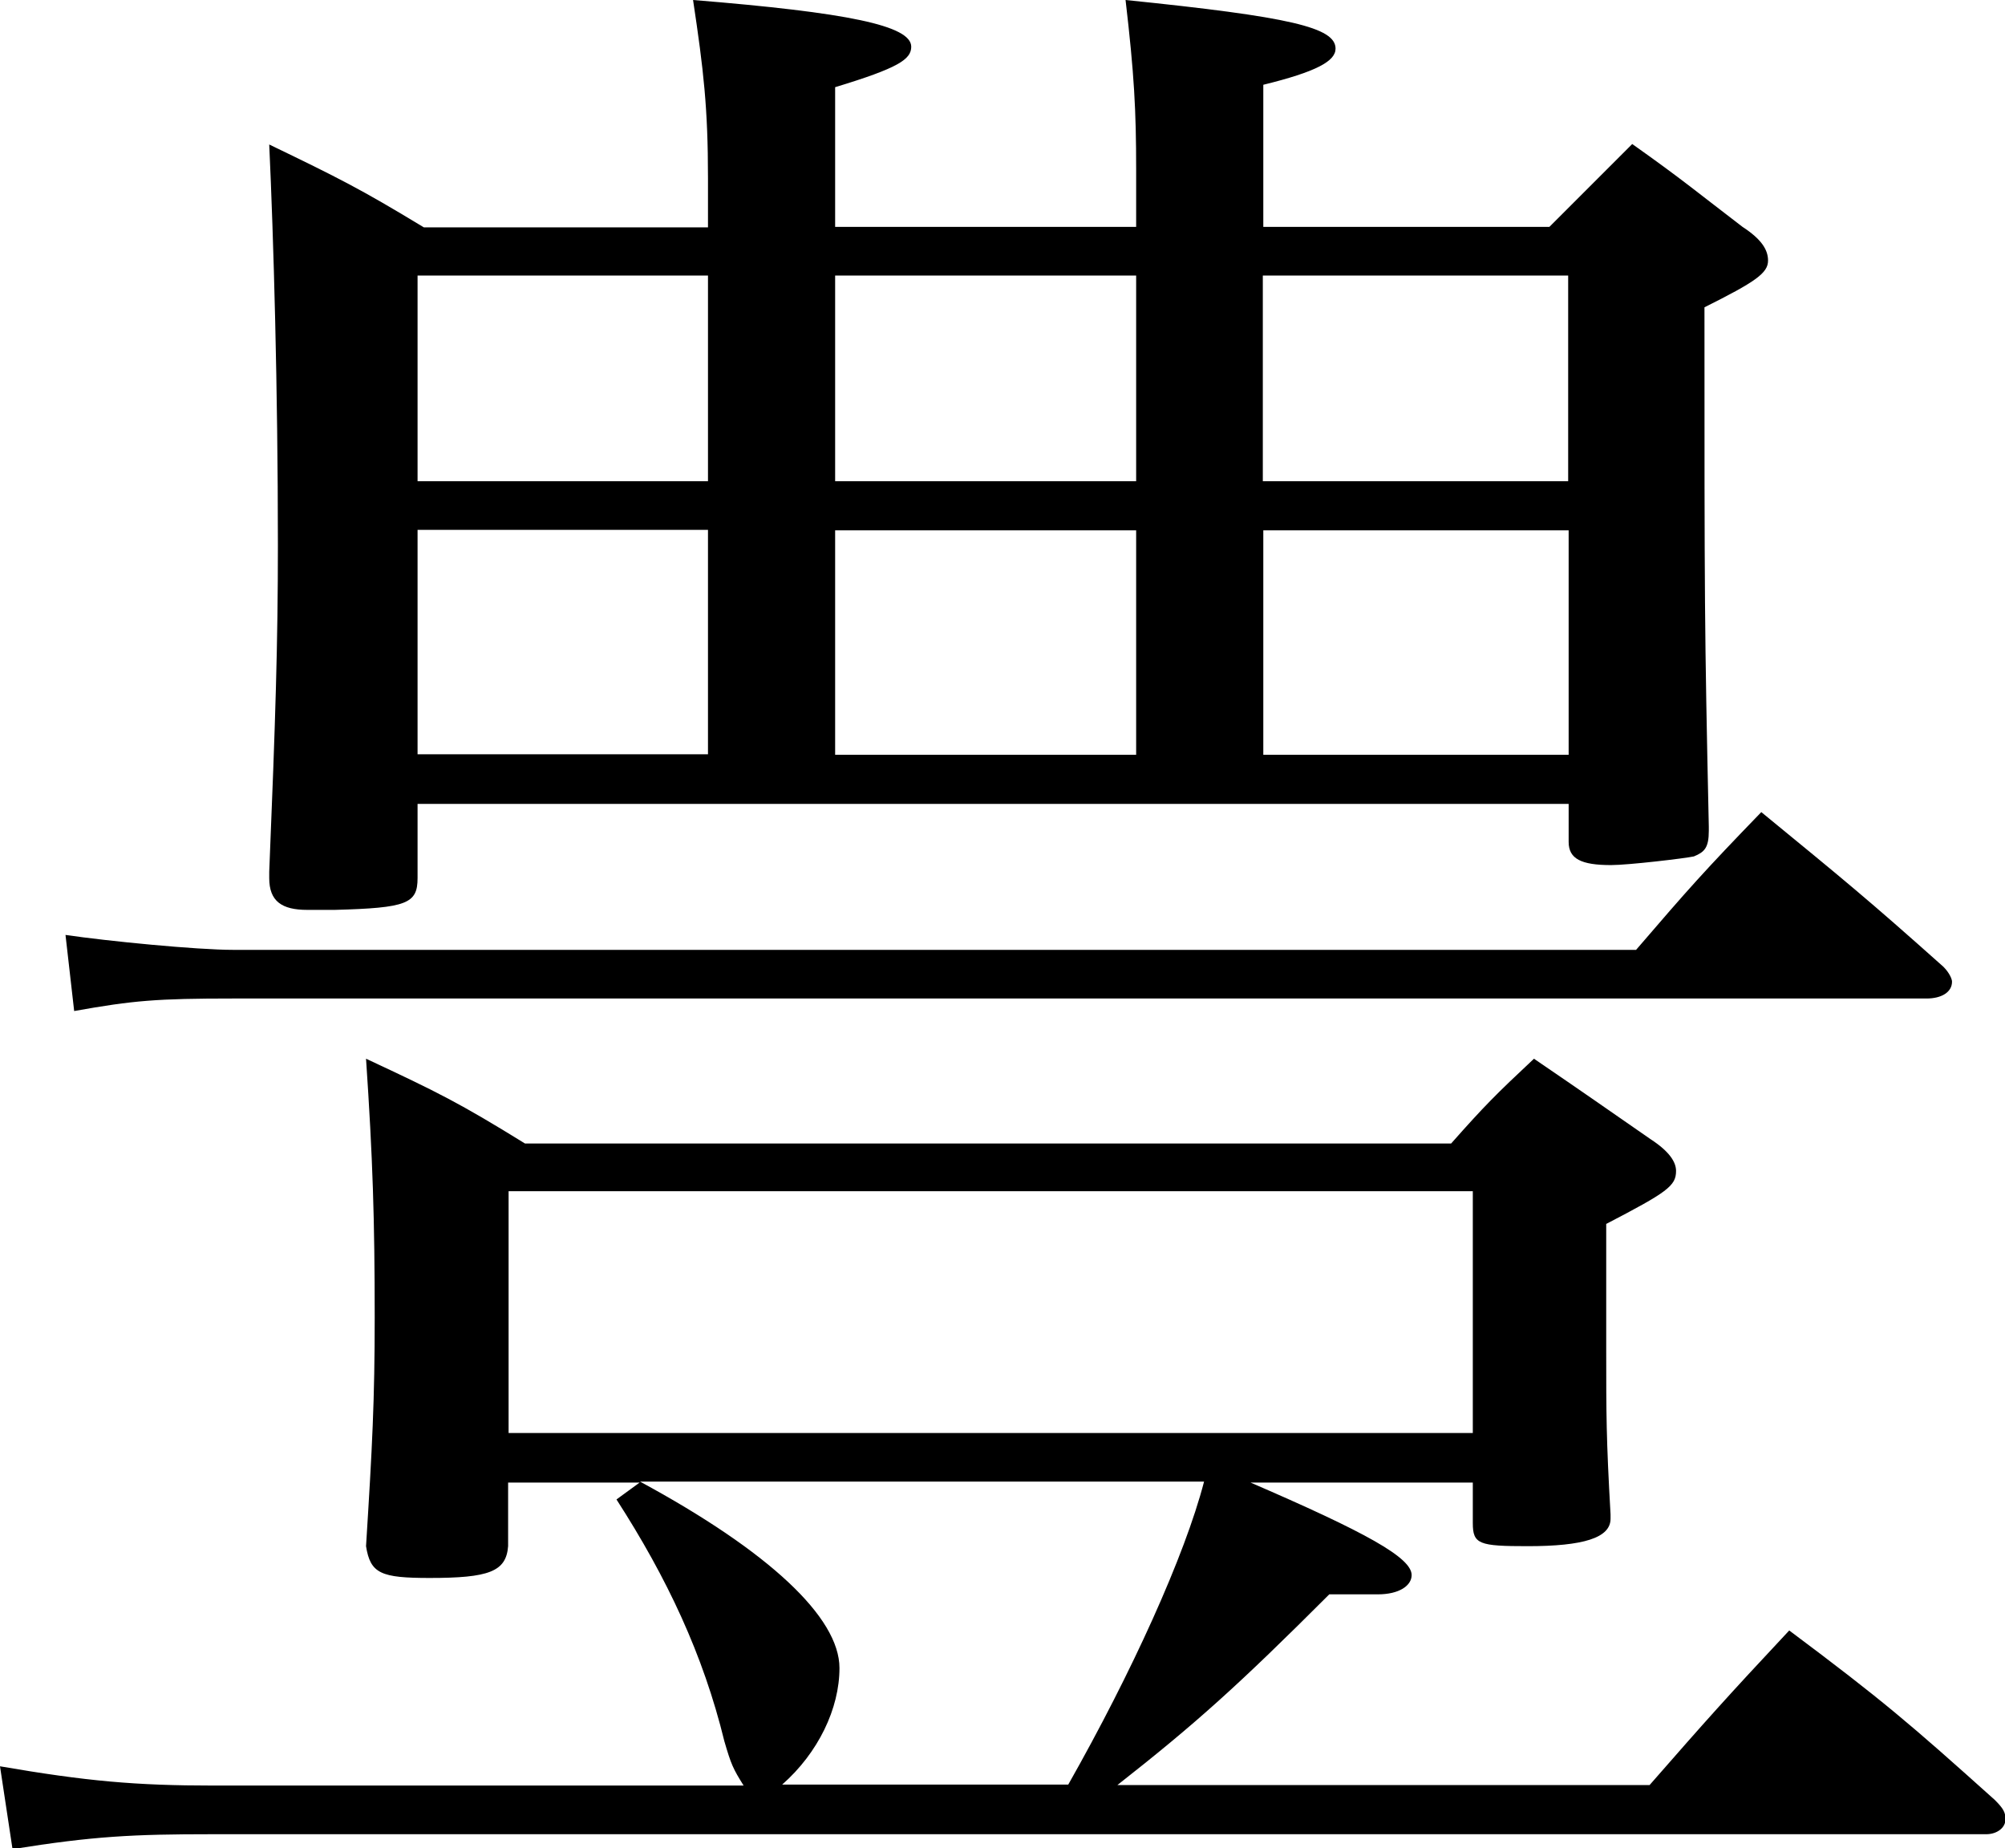
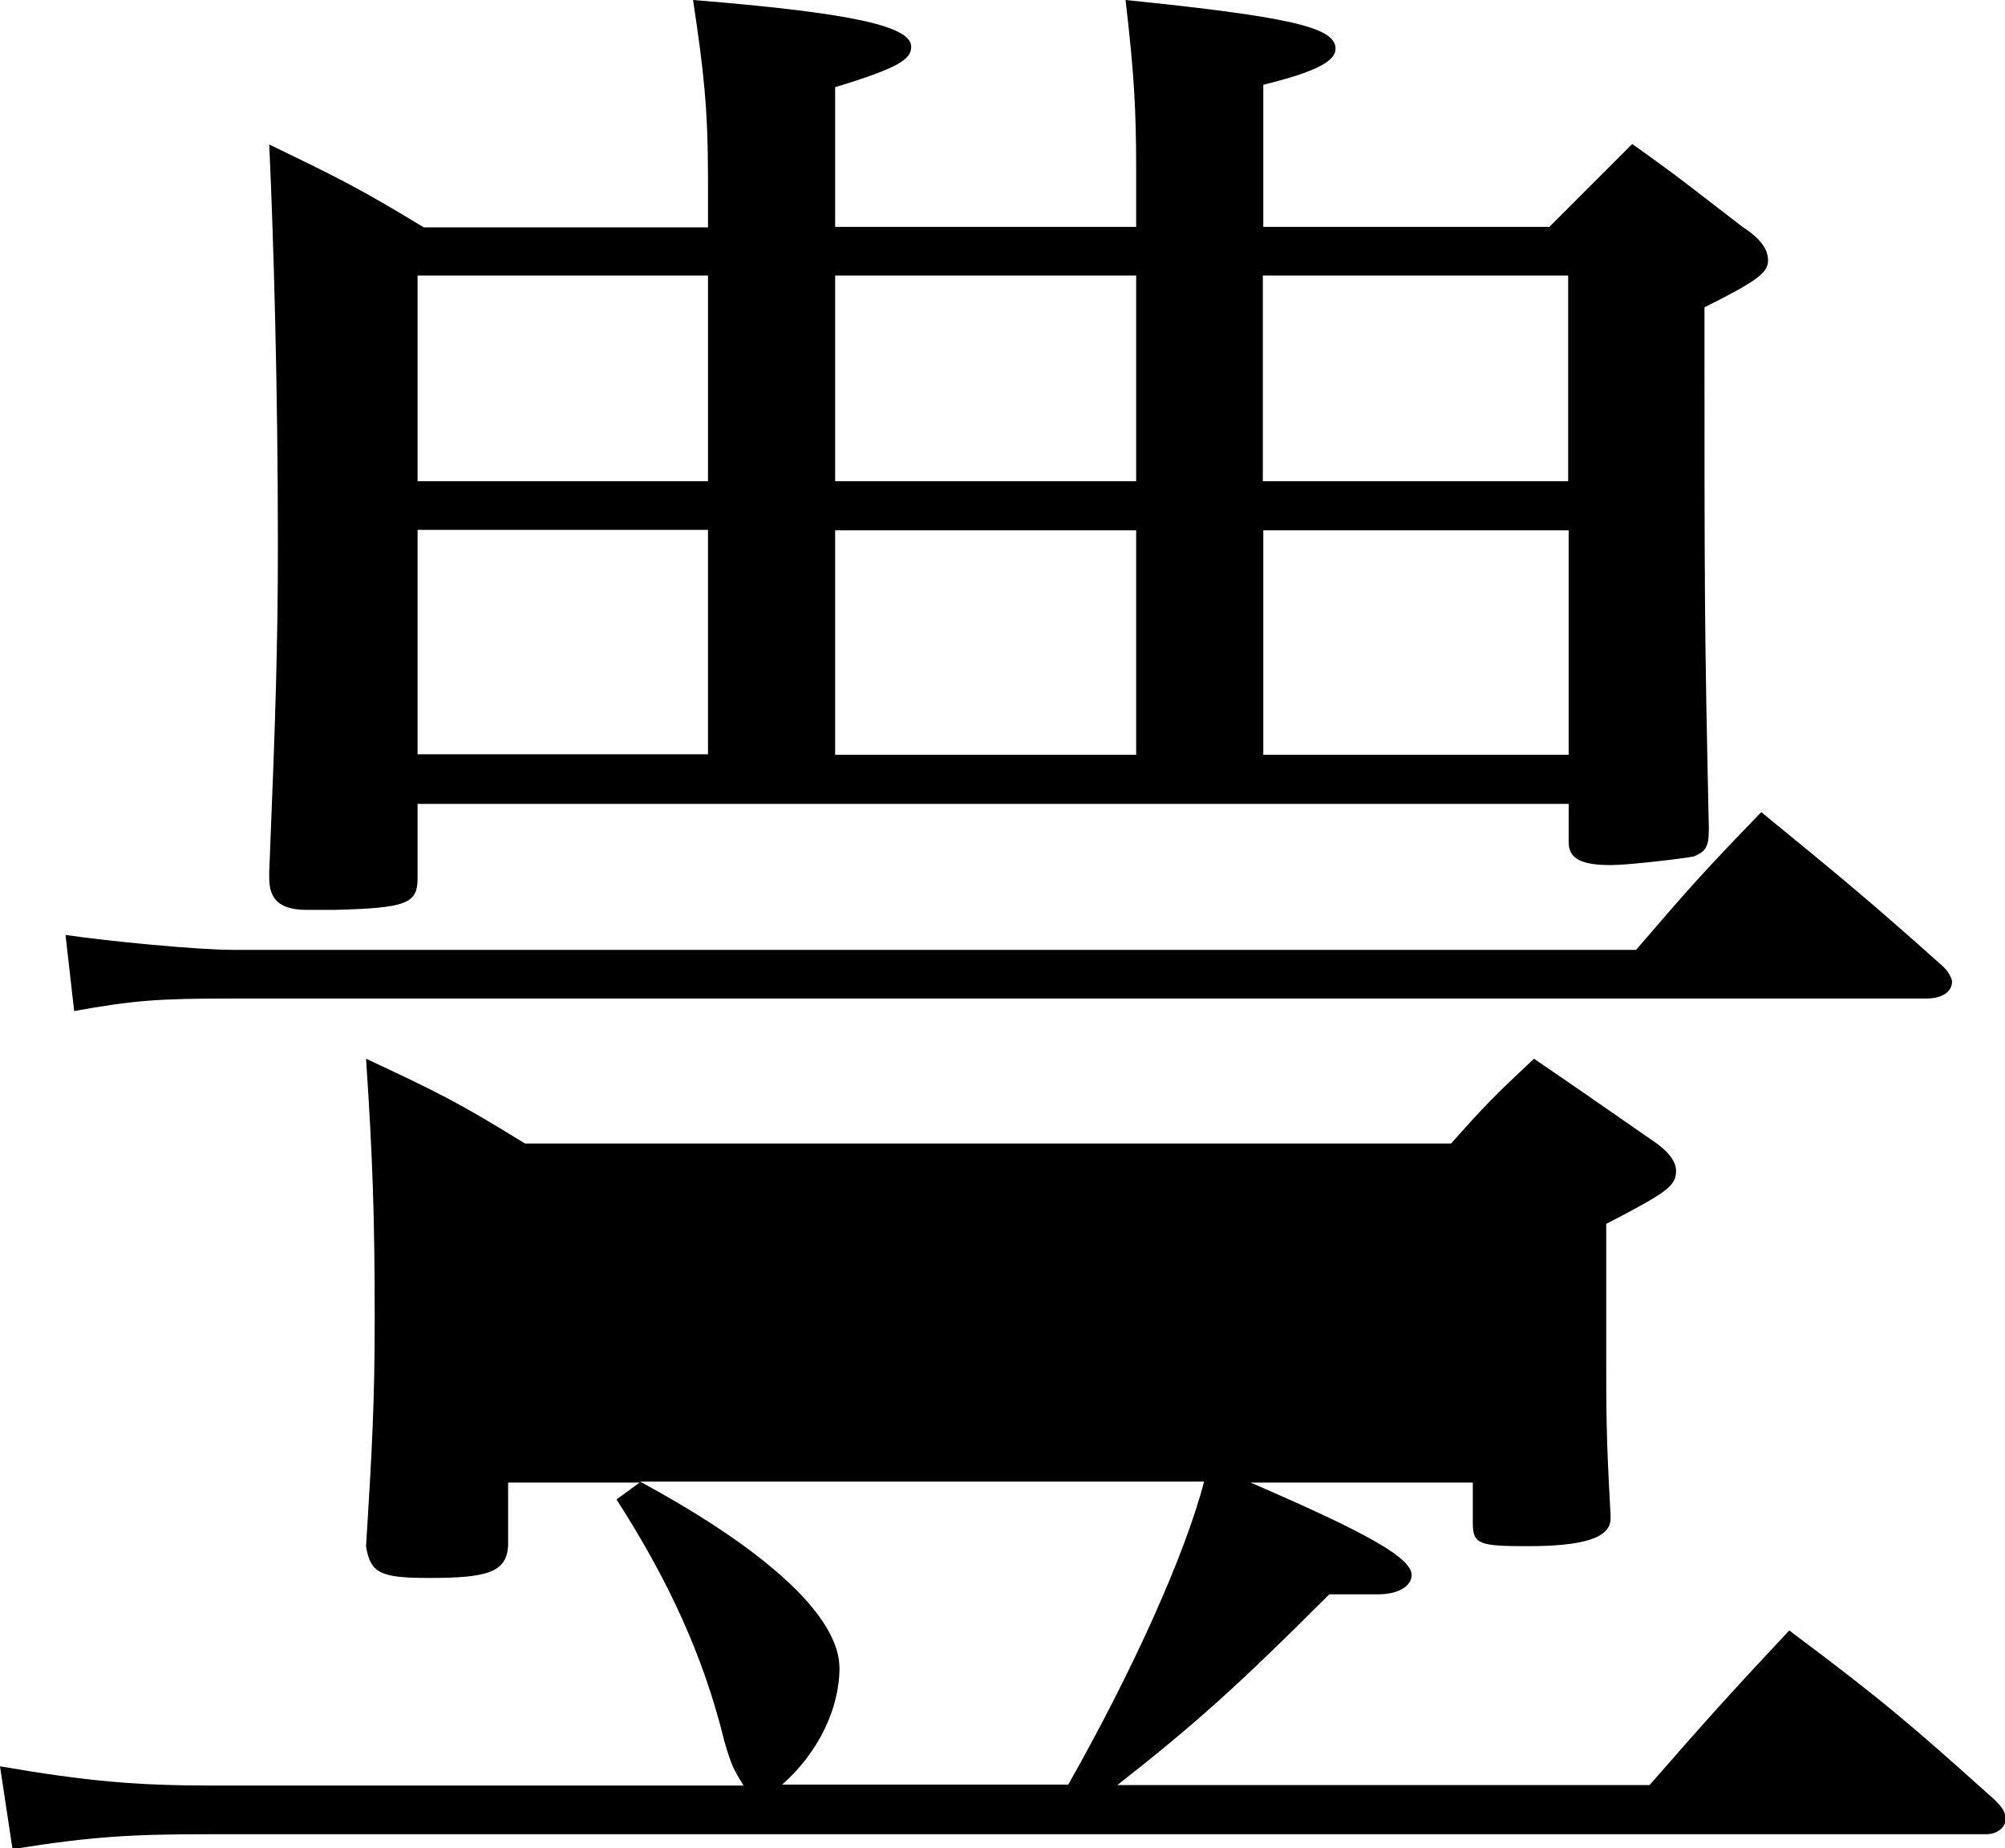
<svg xmlns="http://www.w3.org/2000/svg" id="_レイヤー_2" data-name="レイヤー 2" viewBox="0 0 41.63 38.37">
  <defs>
    <style>
      .cls-1 {
        fill: #000;
        stroke-width: 0px;
      }
    </style>
  </defs>
  <g id="_レイヤー_2-2" data-name="レイヤー 2">
-     <path class="cls-1" d="M25.92,30.76c2.46,1.06,3.39,1.58,3.39,1.94,0,.22-.26.4-.7.4h-1.01c-1.89,1.89-2.77,2.68-4.4,3.96h11.05c1.19-1.36,1.58-1.8,2.9-3.21,1.94,1.45,2.51,1.94,4.27,3.52.18.18.22.26.22.4,0,.18-.18.31-.4.31H4.4c-1.63,0-2.46.04-4.14.31l-.26-1.72c1.8.31,2.82.4,4.44.4h11c-.22-.35-.26-.44-.4-.92-.44-1.8-1.19-3.39-2.24-5.02l.48-.35h-2.73v1.32c-.04.53-.4.66-1.63.66-1.01,0-1.23-.09-1.32-.66.13-2.07.18-3.04.18-4.75,0-2.02-.04-3.3-.18-5.37,1.5.7,1.94.92,3.3,1.76h19.23c.7-.79.92-1.01,1.72-1.76,1.1.75,1.41.97,2.42,1.67.4.26.53.48.53.66,0,.31-.18.44-1.45,1.1v2.6c0,1.36,0,1.85.09,3.43v.09c0,.4-.57.57-1.72.57-1.01,0-1.14-.04-1.14-.48v-.84h-4.66ZM1.36,19.41c.88.13,2.73.31,3.48.31h29.13c1.1-1.28,1.41-1.63,2.6-2.86,1.72,1.41,2.2,1.8,3.78,3.21.13.13.18.26.18.31,0,.22-.22.35-.53.35H4.84c-1.58,0-2.07.04-3.3.26l-.18-1.58ZM14.7,3.7c0-1.45-.09-2.24-.31-3.7,3.21.26,4.53.53,4.53.97,0,.26-.26.44-1.58.84v2.9h6.25v-1.19c0-1.23-.04-1.98-.22-3.52,3.43.35,4.36.57,4.36,1.01,0,.26-.4.48-1.5.75v2.95h5.94c.75-.75.97-.97,1.72-1.72,1.06.75,1.36,1.01,2.29,1.72.4.26.53.48.53.7,0,.26-.26.44-1.32.97,0,6.16,0,6.6.09,10.78v.09c0,.35-.09.44-.31.53-.18.04-1.36.18-1.72.18-.62,0-.88-.13-.88-.48v-.79H8.67v1.54c0,.53-.22.62-1.72.66h-.57c-.53,0-.79-.18-.79-.66v-.13c.13-3.17.18-4.75.18-6.78,0-3.26-.09-6.38-.18-8.32,1.45.7,1.89.92,3.21,1.72h5.9v-1.01ZM14.7,5.72h-6.03v4.27h6.03v-4.27ZM8.67,11v4.66h6.03v-4.66h-6.03ZM10.56,29.75h20.02v-5.02H10.56v5.02ZM13.29,30.76c2.68,1.45,4.14,2.82,4.14,3.87,0,.84-.44,1.76-1.19,2.42h5.94c1.32-2.33,2.42-4.75,2.82-6.29h-11.71ZM23.59,9.99v-4.27h-6.25v4.27h6.25ZM17.34,15.67h6.25v-4.66h-6.25v4.66ZM32.56,9.99v-4.27h-6.34v4.27h6.34ZM26.23,15.67h6.34v-4.66h-6.34v4.66Z" />
+     <path class="cls-1" d="M25.92,30.76c2.46,1.06,3.39,1.58,3.39,1.94,0,.22-.26.4-.7.4h-1.01c-1.89,1.89-2.77,2.68-4.4,3.96h11.05c1.19-1.36,1.58-1.8,2.9-3.21,1.94,1.45,2.51,1.94,4.27,3.52.18.18.22.26.22.4,0,.18-.18.31-.4.31H4.4c-1.63,0-2.46.04-4.14.31l-.26-1.72c1.8.31,2.82.4,4.44.4h11c-.22-.35-.26-.44-.4-.92-.44-1.8-1.19-3.39-2.24-5.02l.48-.35h-2.73v1.32c-.04.53-.4.66-1.63.66-1.01,0-1.23-.09-1.32-.66.13-2.07.18-3.04.18-4.75,0-2.02-.04-3.3-.18-5.37,1.5.7,1.94.92,3.3,1.76h19.23c.7-.79.92-1.01,1.72-1.76,1.1.75,1.41.97,2.42,1.67.4.26.53.48.53.66,0,.31-.18.44-1.45,1.1v2.6c0,1.36,0,1.85.09,3.43v.09c0,.4-.57.57-1.72.57-1.01,0-1.14-.04-1.14-.48v-.84h-4.66ZM1.36,19.41c.88.13,2.73.31,3.48.31h29.13c1.1-1.28,1.41-1.63,2.6-2.86,1.72,1.41,2.2,1.8,3.78,3.21.13.13.18.26.18.31,0,.22-.22.35-.53.35H4.84c-1.58,0-2.07.04-3.3.26l-.18-1.58ZM14.7,3.7c0-1.45-.09-2.24-.31-3.7,3.21.26,4.53.53,4.53.97,0,.26-.26.44-1.58.84v2.9h6.25v-1.19c0-1.23-.04-1.98-.22-3.52,3.43.35,4.36.57,4.36,1.01,0,.26-.4.48-1.5.75v2.95h5.94c.75-.75.97-.97,1.72-1.72,1.06.75,1.36,1.01,2.29,1.72.4.26.53.48.53.7,0,.26-.26.44-1.32.97,0,6.16,0,6.6.09,10.78v.09c0,.35-.09.44-.31.53-.18.04-1.36.18-1.72.18-.62,0-.88-.13-.88-.48v-.79H8.67v1.54c0,.53-.22.62-1.72.66h-.57c-.53,0-.79-.18-.79-.66v-.13c.13-3.17.18-4.75.18-6.78,0-3.26-.09-6.38-.18-8.32,1.45.7,1.89.92,3.21,1.72h5.9v-1.01ZM14.7,5.72h-6.03v4.27h6.03v-4.27ZM8.67,11v4.66h6.03v-4.66h-6.03ZM10.56,29.75h20.02v-5.02v5.02ZM13.29,30.76c2.68,1.45,4.14,2.82,4.14,3.87,0,.84-.44,1.76-1.19,2.42h5.94c1.32-2.33,2.42-4.75,2.82-6.29h-11.71ZM23.59,9.99v-4.27h-6.25v4.27h6.25ZM17.34,15.67h6.25v-4.66h-6.25v4.66ZM32.56,9.99v-4.27h-6.34v4.27h6.34ZM26.23,15.67h6.34v-4.66h-6.34v4.66Z" />
  </g>
</svg>